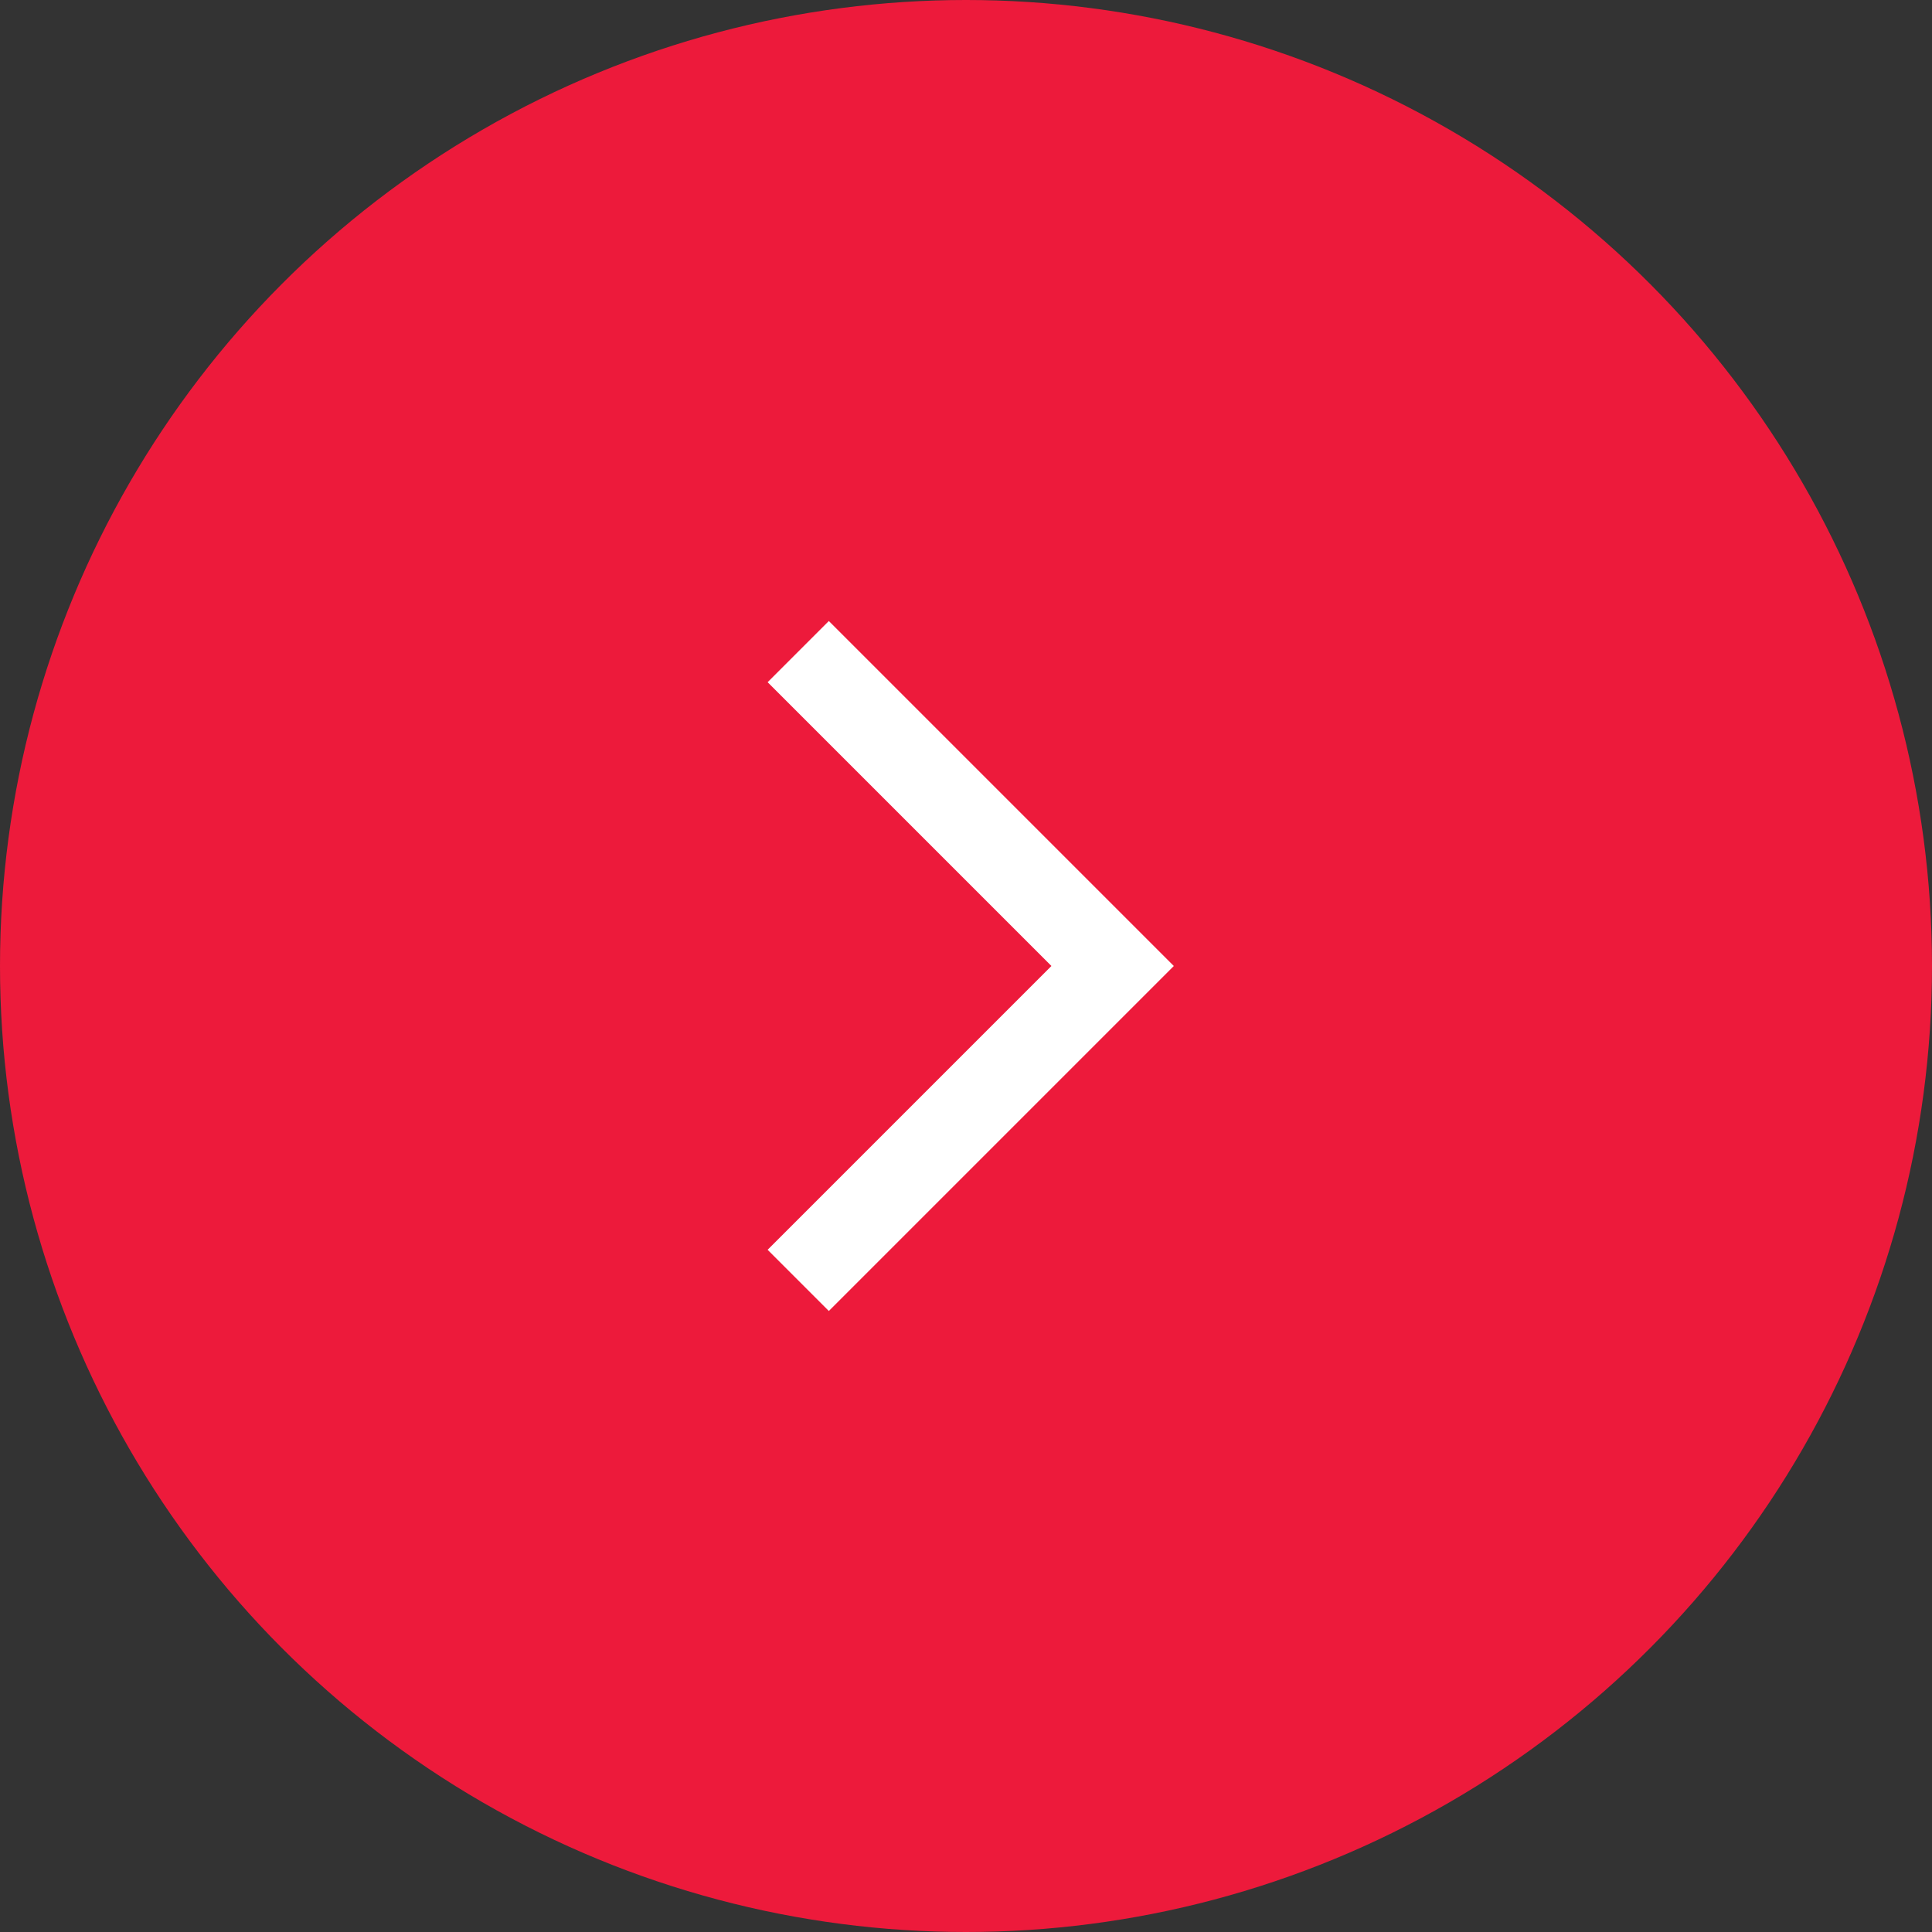
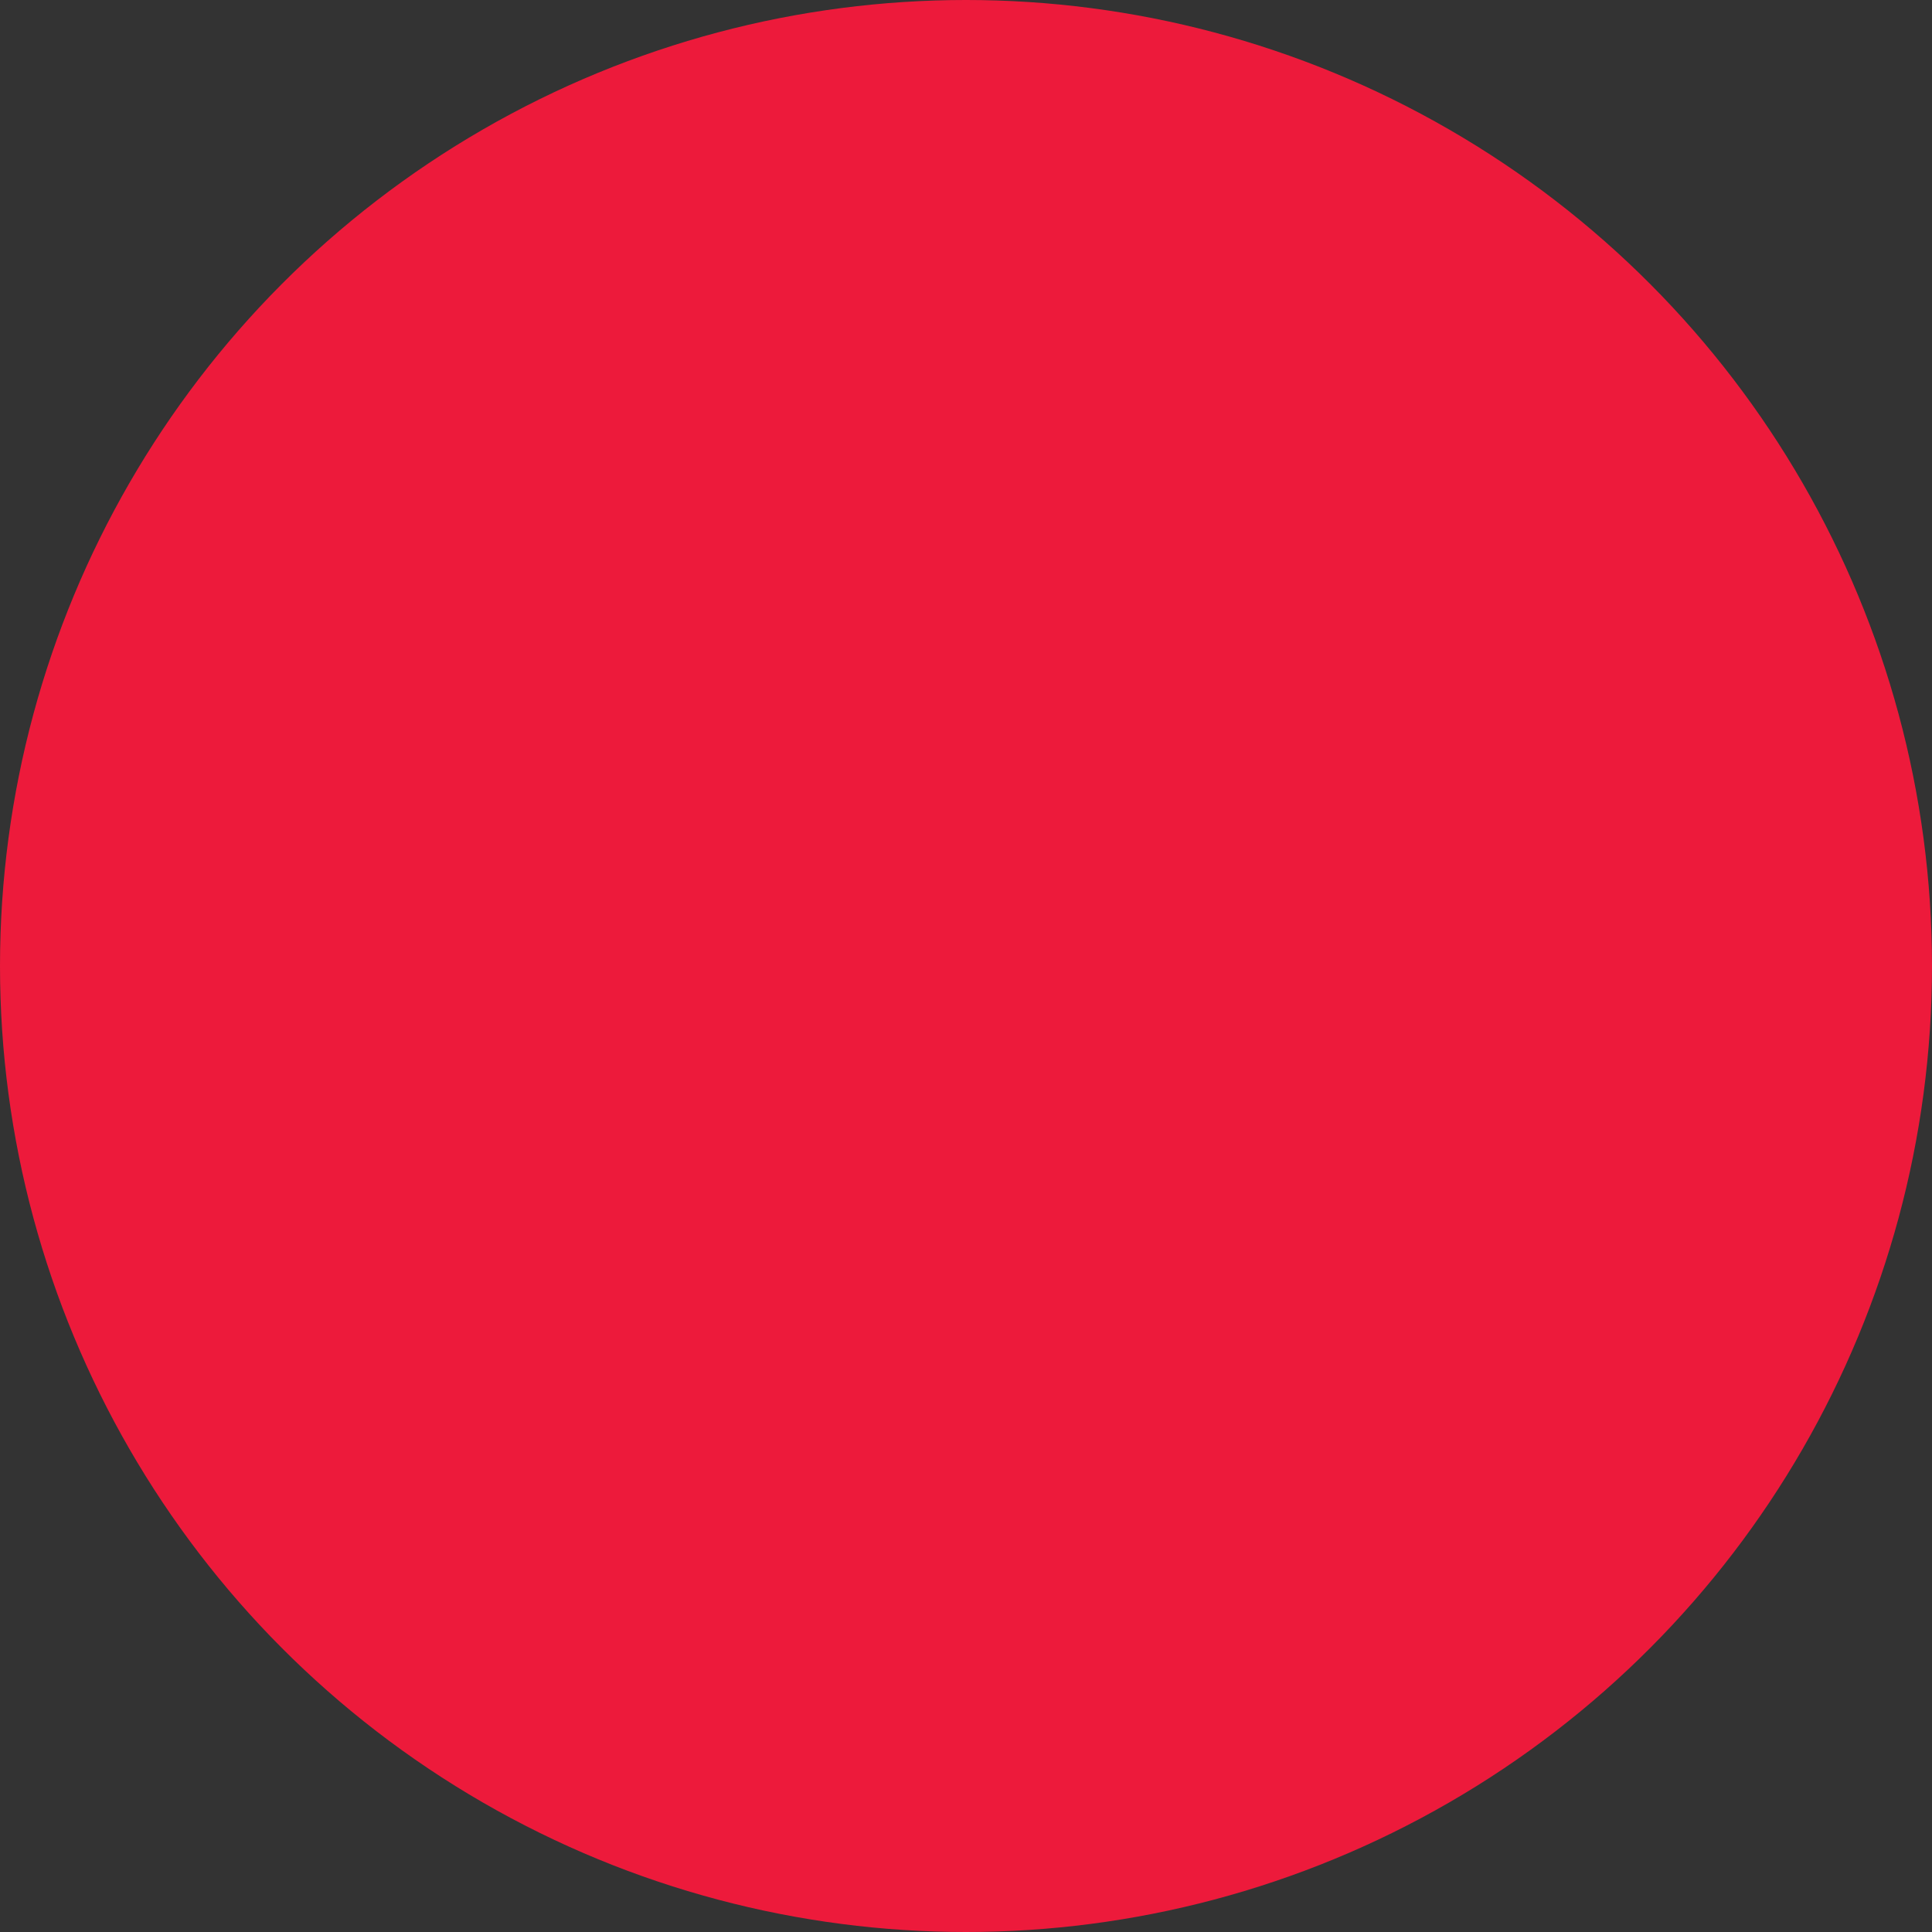
<svg xmlns="http://www.w3.org/2000/svg" width="28" height="28" viewBox="0 0 28 28" fill="none">
  <rect x="0" y="0" width="28" height="28" fill="#333333" stroke="none" />
  <circle cx="14" cy="14" r="14" fill="#ED1A3B" />
-   <path d="M12.012 19L11.125 18.113L15.238 14L11.125 9.887L12.012 9L17.012 14L12.012 19Z" fill="white" />
</svg>